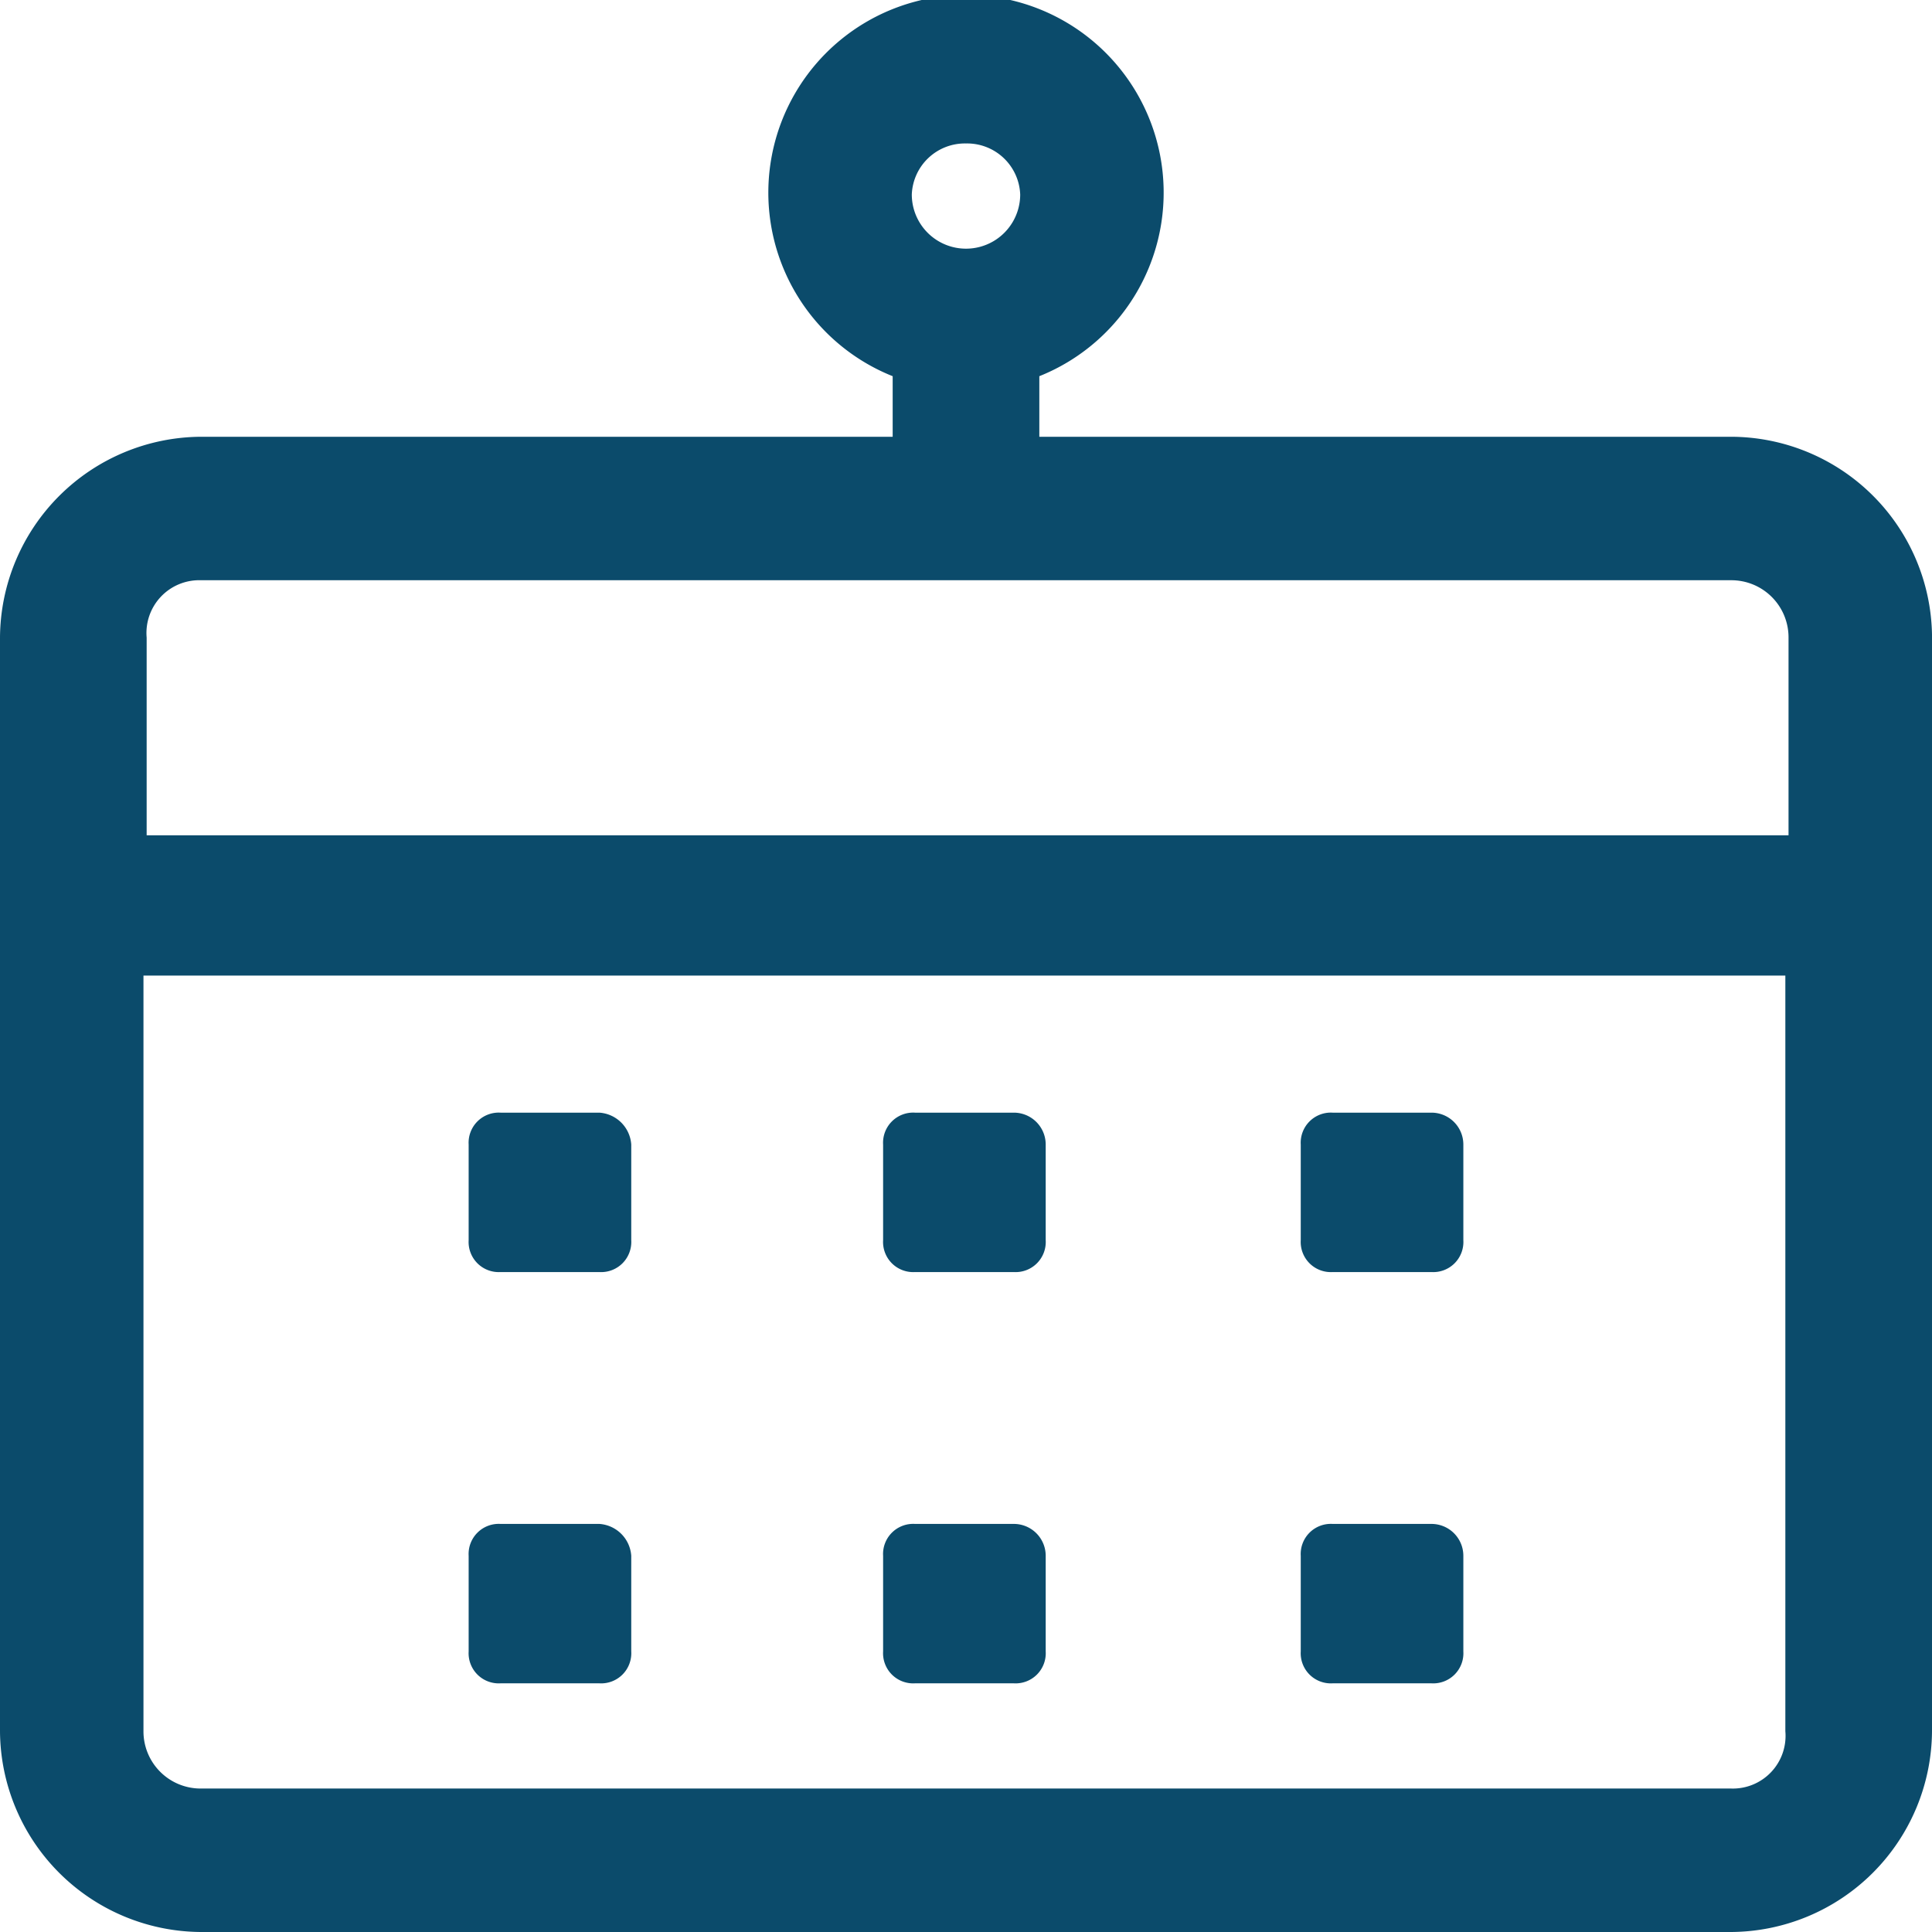
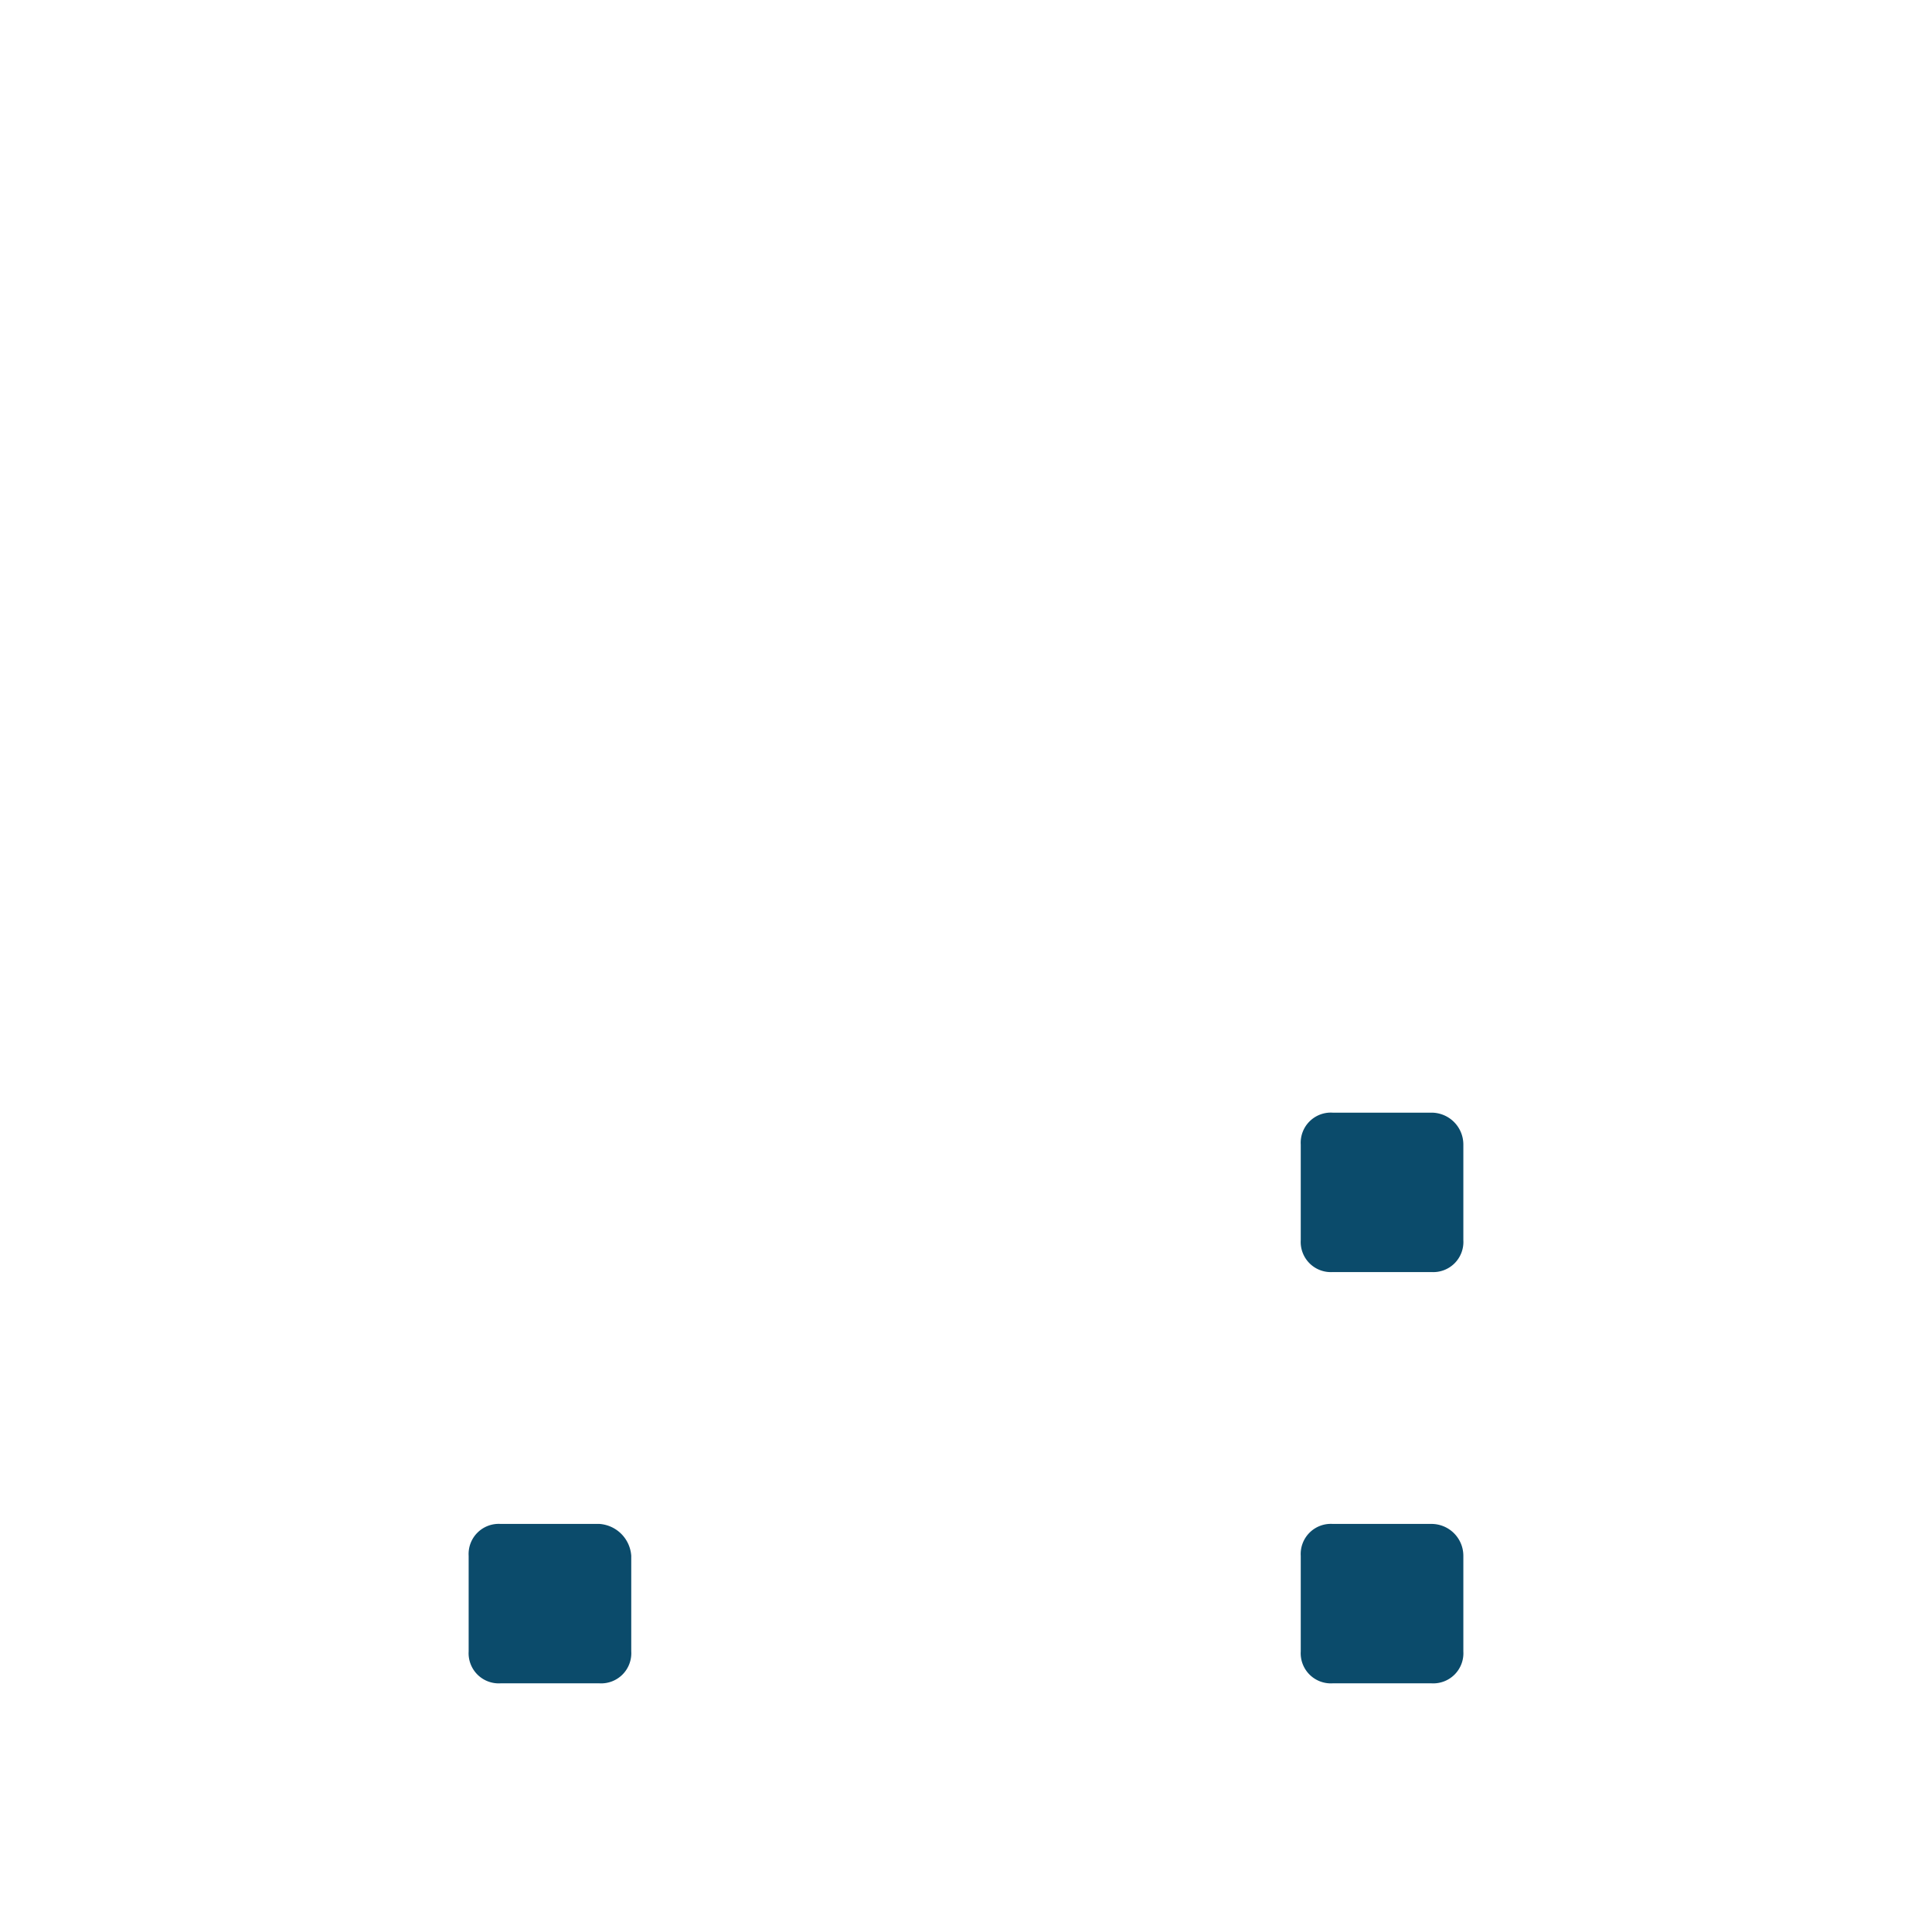
<svg xmlns="http://www.w3.org/2000/svg" width="60.6" height="60.6" viewBox="0 0 60.6 60.6">
  <g id="service01" transform="translate(-1.7 -1.7)">
-     <path id="パス_55433" data-name="パス 55433" d="M20.5,36.6H17.4a.945.945,0,0,0-1,1v3a.945.945,0,0,0,1,1h3.1a.945.945,0,0,0,1-1v-3A1.075,1.075,0,0,0,20.5,36.6Z" fill="#0b4b6b" />
-     <path id="パス_55434" data-name="パス 55434" d="M33.5,36.6H30.4a.945.945,0,0,0-1,1v3a.945.945,0,0,0,1,1h3.1a.945.945,0,0,0,1-1v-3A1,1,0,0,0,33.5,36.6Z" fill="#0b4b6b" />
    <path id="パス_55435" data-name="パス 55435" d="M46.6,36.6H43.5a.945.945,0,0,0-1,1v3a.945.945,0,0,0,1,1h3.1a.945.945,0,0,0,1-1v-3A1,1,0,0,0,46.6,36.6Z" fill="#0b4b6b" />
    <path id="パス_55436" data-name="パス 55436" d="M20.5,49.5H17.4a.945.945,0,0,0-1,1v3a.945.945,0,0,0,1,1h3.1a.945.945,0,0,0,1-1v-3A1.075,1.075,0,0,0,20.5,49.5Z" fill="#0b4b6b" />
-     <path id="パス_55437" data-name="パス 55437" d="M33.5,49.5H30.4a.945.945,0,0,0-1,1v3a.945.945,0,0,0,1,1h3.1a.945.945,0,0,0,1-1v-3A1,1,0,0,0,33.5,49.5Z" fill="#0b4b6b" />
    <path id="パス_55438" data-name="パス 55438" d="M46.6,49.5H43.5a.945.945,0,0,0-1,1v3a.945.945,0,0,0,1,1h3.1a.945.945,0,0,0,1-1v-3A1,1,0,0,0,46.6,49.5Z" fill="#0b4b6b" />
-     <path id="パス_55439" data-name="パス 55439" d="M56,15.4H34.3V13.5a6.2,6.2,0,1,0-4.6,0v1.9H8a6.338,6.338,0,0,0-6.3,6.3V56A6.338,6.338,0,0,0,8,62.3H56A6.338,6.338,0,0,0,62.3,56V21.6A6.318,6.318,0,0,0,56,15.4ZM32,6.2a1.666,1.666,0,0,1,1.7,1.6,1.7,1.7,0,0,1-3.4,0A1.666,1.666,0,0,1,32,6.2ZM8,19.9H56a1.793,1.793,0,0,1,1.8,1.8v6.2H6.3V21.7A1.655,1.655,0,0,1,8,19.9ZM56,57.8H8A1.793,1.793,0,0,1,6.2,56V32.3H57.7V56A1.653,1.653,0,0,1,56,57.8Z" fill="#0b4b6b" />
  </g>
</svg>